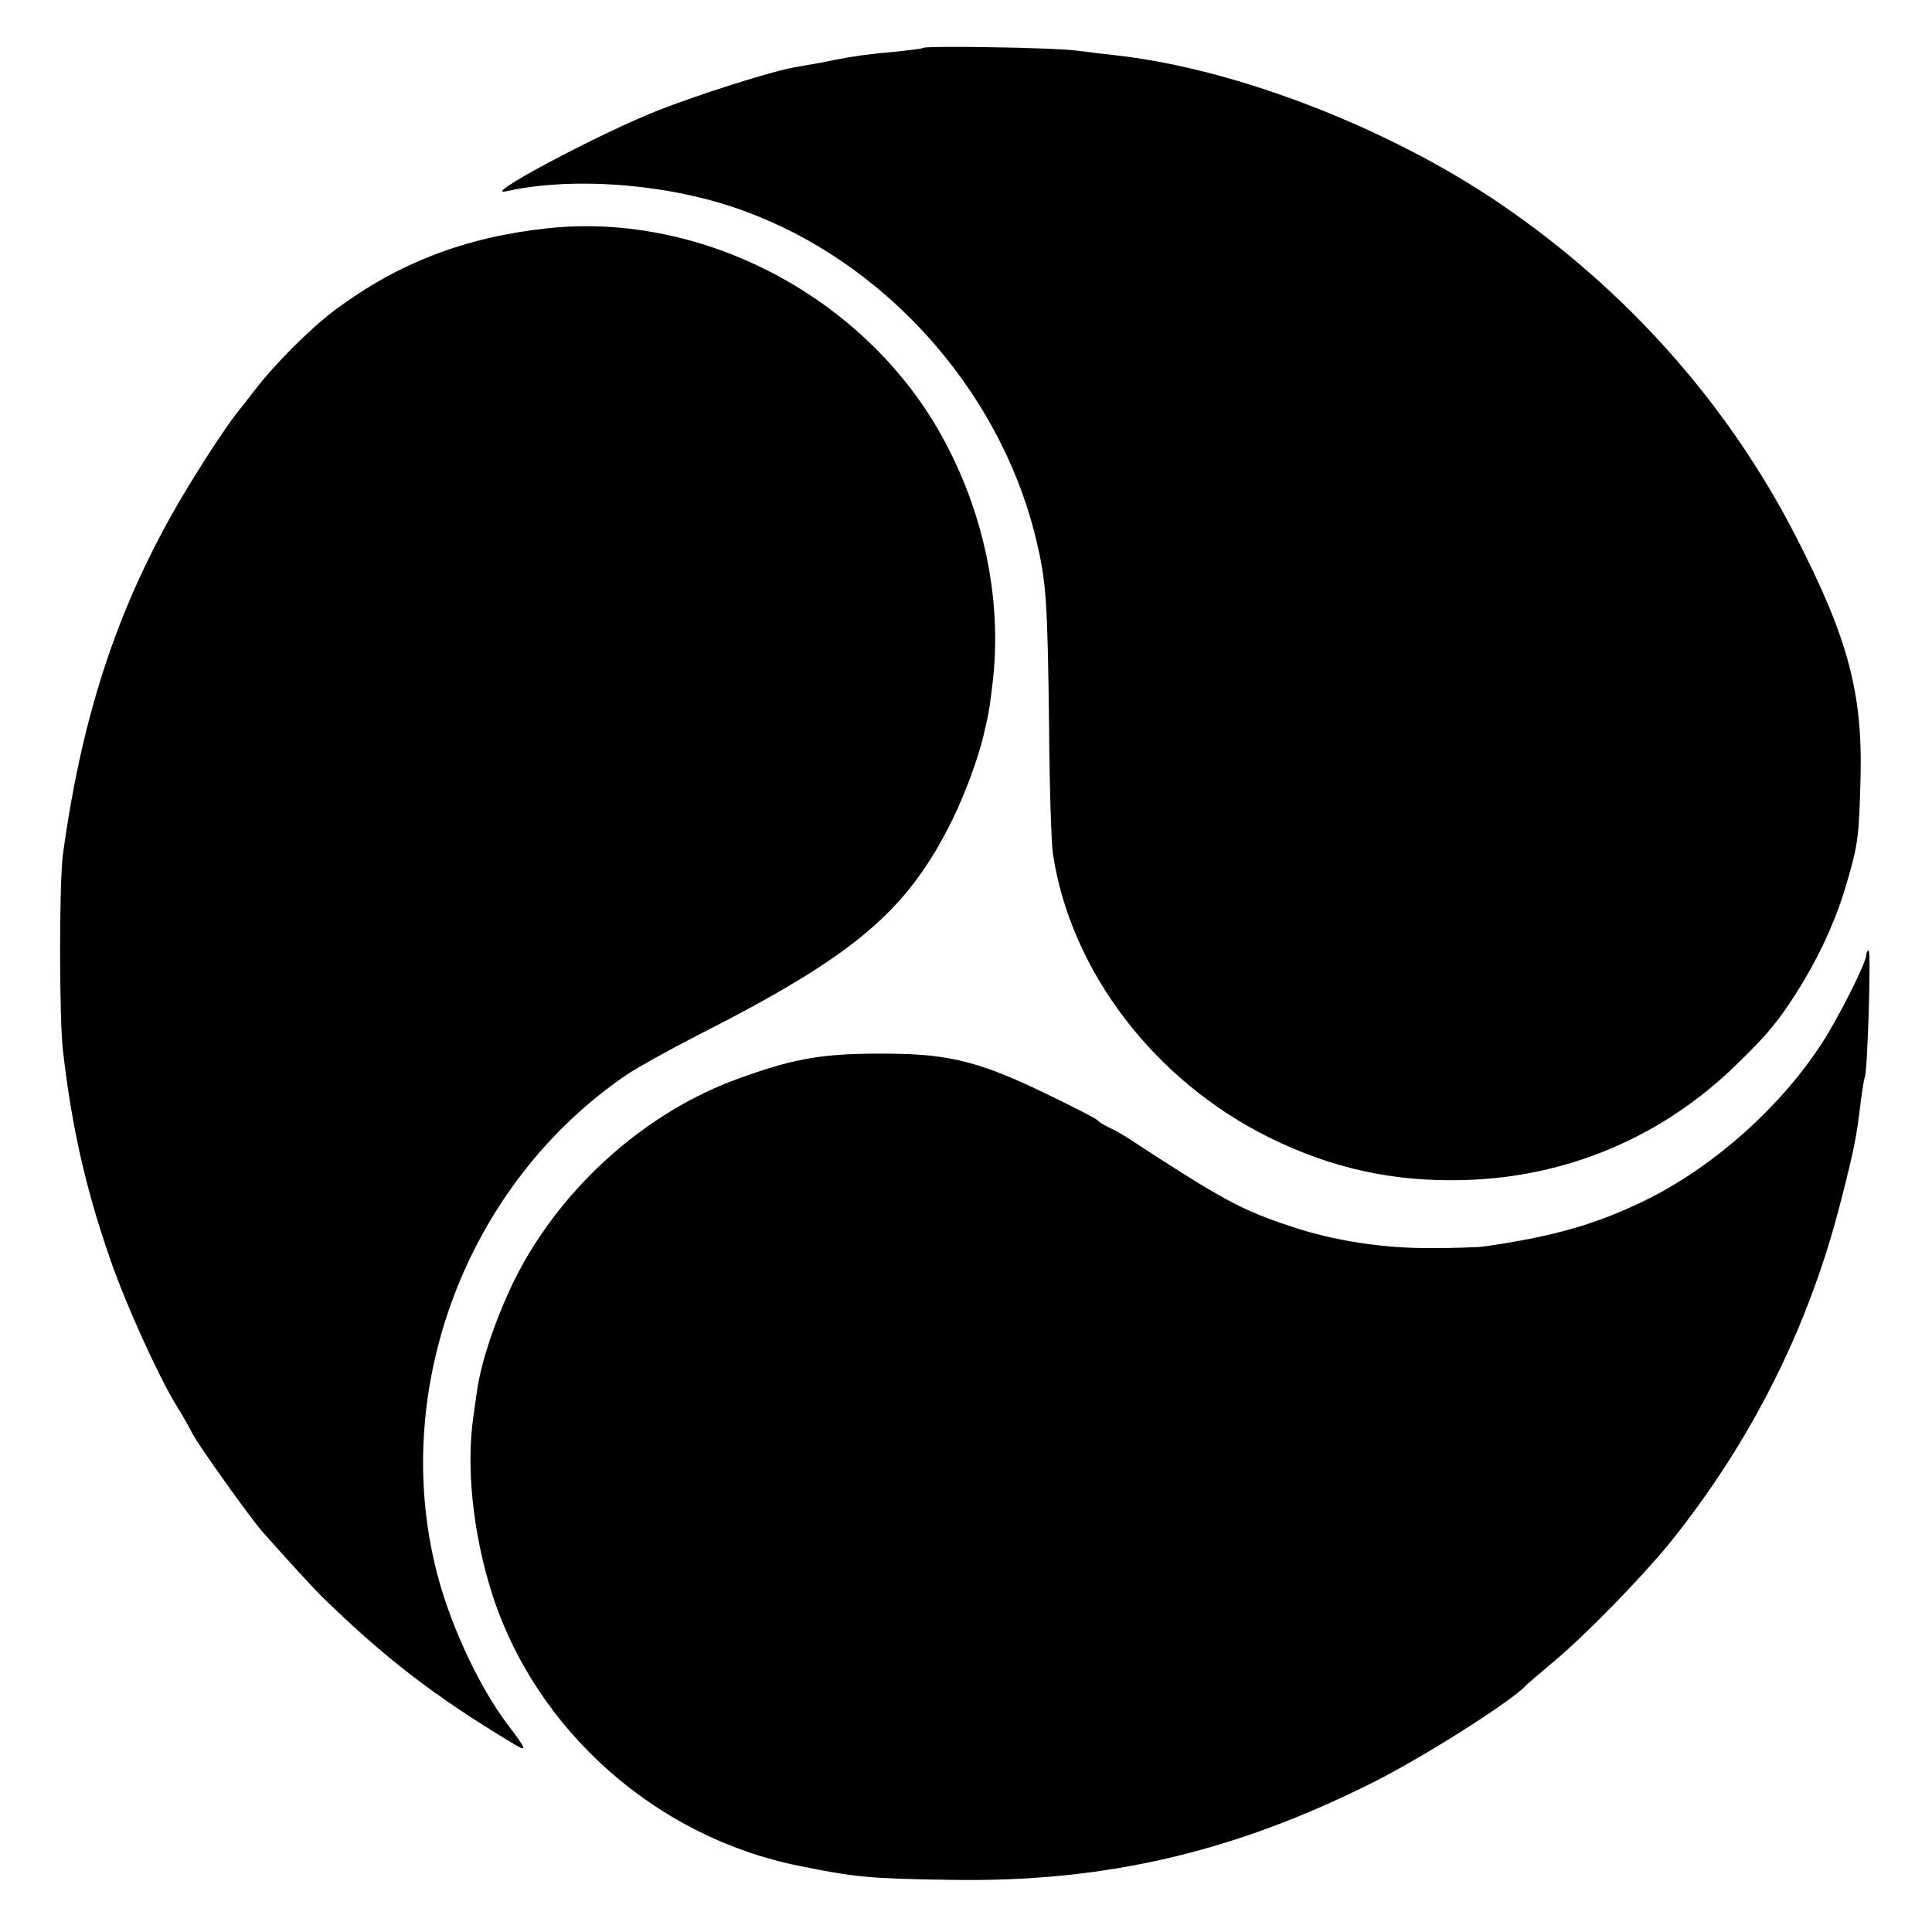
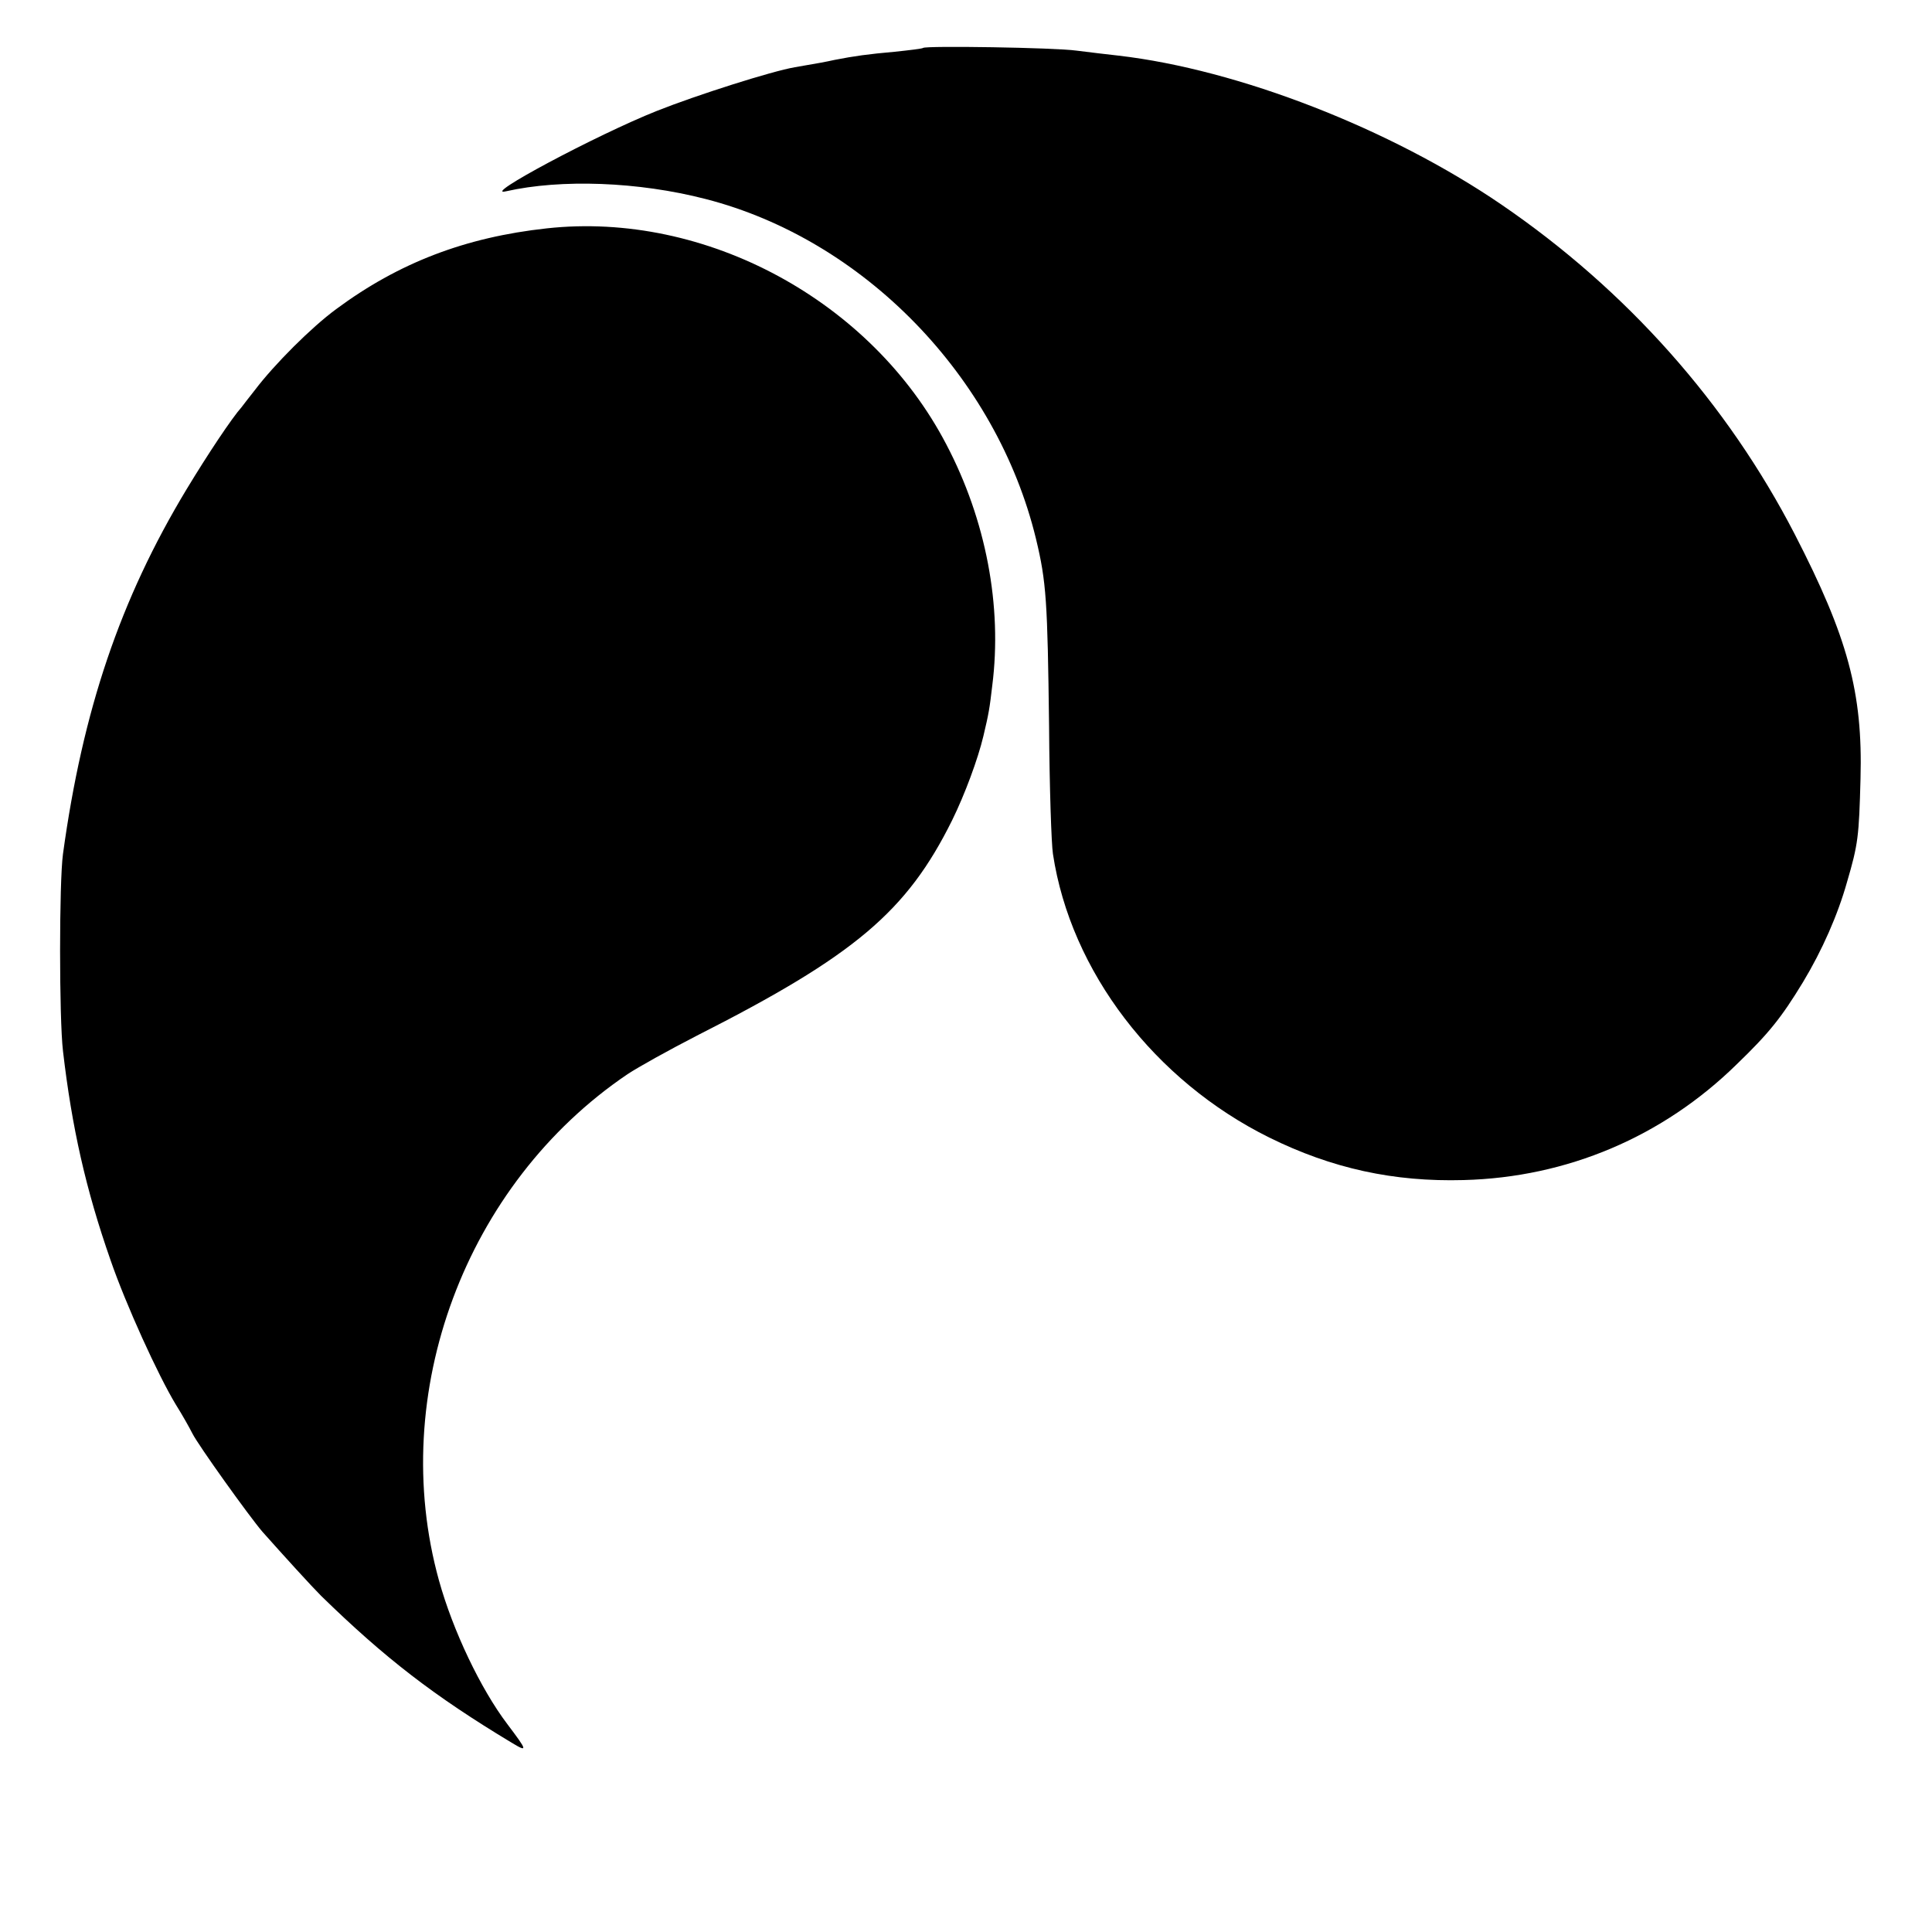
<svg xmlns="http://www.w3.org/2000/svg" version="1.0" width="500pt" height="500pt" viewBox="0 0 500 500" preserveAspectRatio="xMidYMid meet">
  <g transform="translate(0,500) scale(0.1,-0.1)" fill="#000000" stroke="none">
-     <path d="M2389 4876 c-2 -2 -36 -6 -74 -10 -68 -6 -104 -11 -155 -21 -23 -5 -38 -8 -103 -19 -59 -10 -254 -72 -357 -113 -156 -62 -459 -224 -390 -208 142 32 342 25 516 -20 409 -105 753 -459 855 -879 27 -112 30 -161 34 -486 1 -157 6 -305 10 -330 46 -304 263 -587 560 -734 162 -80 322 -115 503 -110 268 7 515 112 706 299 84 81 116 121 172 213 50 83 90 174 114 259 29 99 31 118 35 268 6 223 -33 366 -170 632 -175 339 -435 632 -760 854 -287 196 -680 349 -990 385 -28 3 -77 9 -109 13 -57 8 -390 13 -397 7z" />
+     <path d="M2389 4876 c-2 -2 -36 -6 -74 -10 -68 -6 -104 -11 -155 -21 -23 -5 -38 -8 -103 -19 -59 -10 -254 -72 -357 -113 -156 -62 -459 -224 -390 -208 142 32 342 25 516 -20 409 -105 753 -459 855 -879 27 -112 30 -161 34 -486 1 -157 6 -305 10 -330 46 -304 263 -587 560 -734 162 -80 322 -115 503 -110 268 7 515 112 706 299 84 81 116 121 172 213 50 83 90 174 114 259 29 99 31 118 35 268 6 223 -33 366 -170 632 -175 339 -435 632 -760 854 -287 196 -680 349 -990 385 -28 3 -77 9 -109 13 -57 8 -390 13 -397 7" />
    <path d="M1415 4409 c-211 -23 -383 -89 -545 -209 -64 -47 -160 -143 -210 -209 -14 -18 -30 -38 -35 -45 -25 -28 -87 -121 -142 -212 -172 -285 -269 -572 -320 -944 -10 -72 -10 -426 0 -510 23 -198 59 -358 123 -541 40 -116 123 -298 169 -374 17 -27 36 -61 43 -75 15 -30 146 -213 181 -254 56 -63 127 -141 152 -166 165 -161 292 -259 493 -380 43 -26 41 -21 -11 48 -69 91 -141 242 -177 372 -134 483 68 1026 488 1310 27 18 108 63 180 100 408 207 543 321 660 557 33 67 67 159 81 218 14 59 16 71 23 131 26 205 -16 428 -119 624 -194 372 -623 604 -1034 559z" />
-     <path d="M4830 2529 c0 -20 -71 -161 -115 -229 -106 -163 -273 -313 -446 -401 -133 -66 -242 -98 -429 -125 -14 -2 -74 -4 -135 -4 -125 -1 -254 19 -364 56 -130 43 -179 70 -427 232 -10 6 -30 18 -44 24 -14 7 -27 15 -30 19 -3 4 -61 34 -130 67 -168 82 -251 104 -404 105 -169 2 -245 -10 -391 -63 -251 -89 -477 -296 -592 -540 -45 -96 -78 -197 -88 -267 -3 -18 -7 -50 -10 -70 -19 -130 -1 -300 47 -453 112 -356 425 -635 797 -709 144 -29 179 -33 391 -36 398 -7 733 71 1095 253 130 65 364 214 395 251 3 3 34 30 70 60 83 69 225 215 299 305 214 265 364 565 446 891 34 132 40 165 51 257 4 29 8 56 10 60 7 12 17 328 10 328 -3 0 -6 -5 -6 -11z" />
  </g>
</svg>